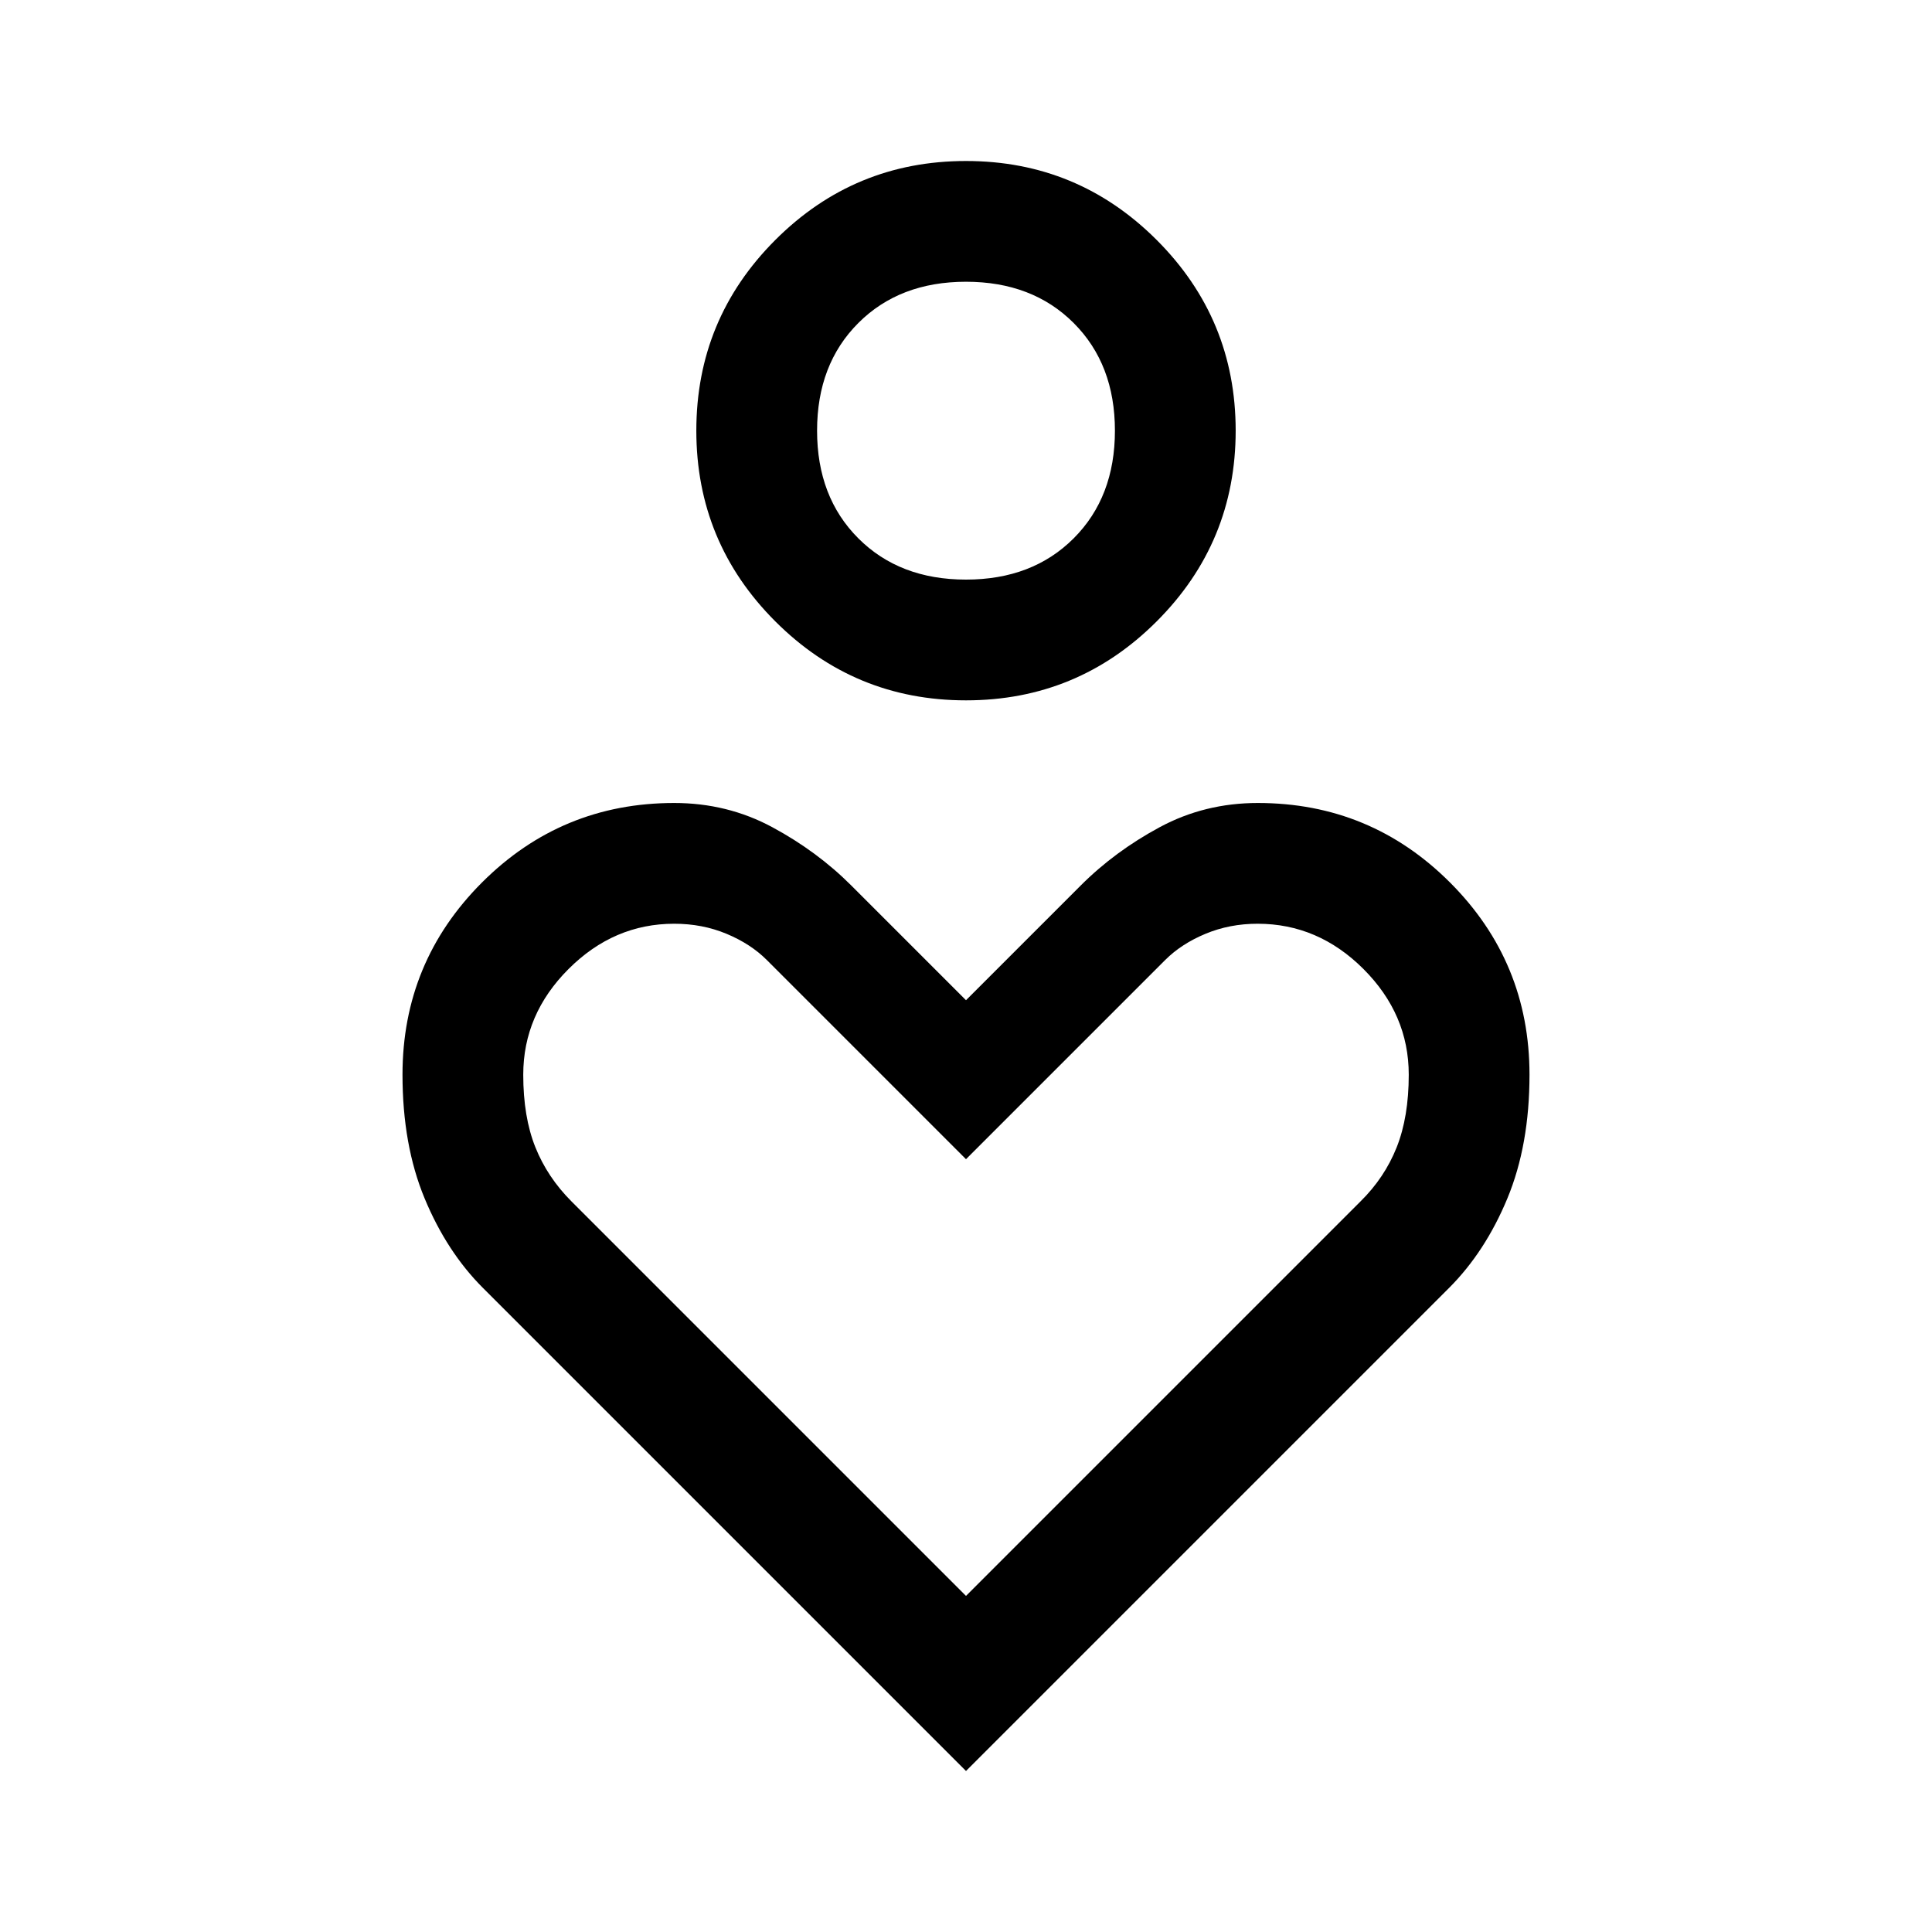
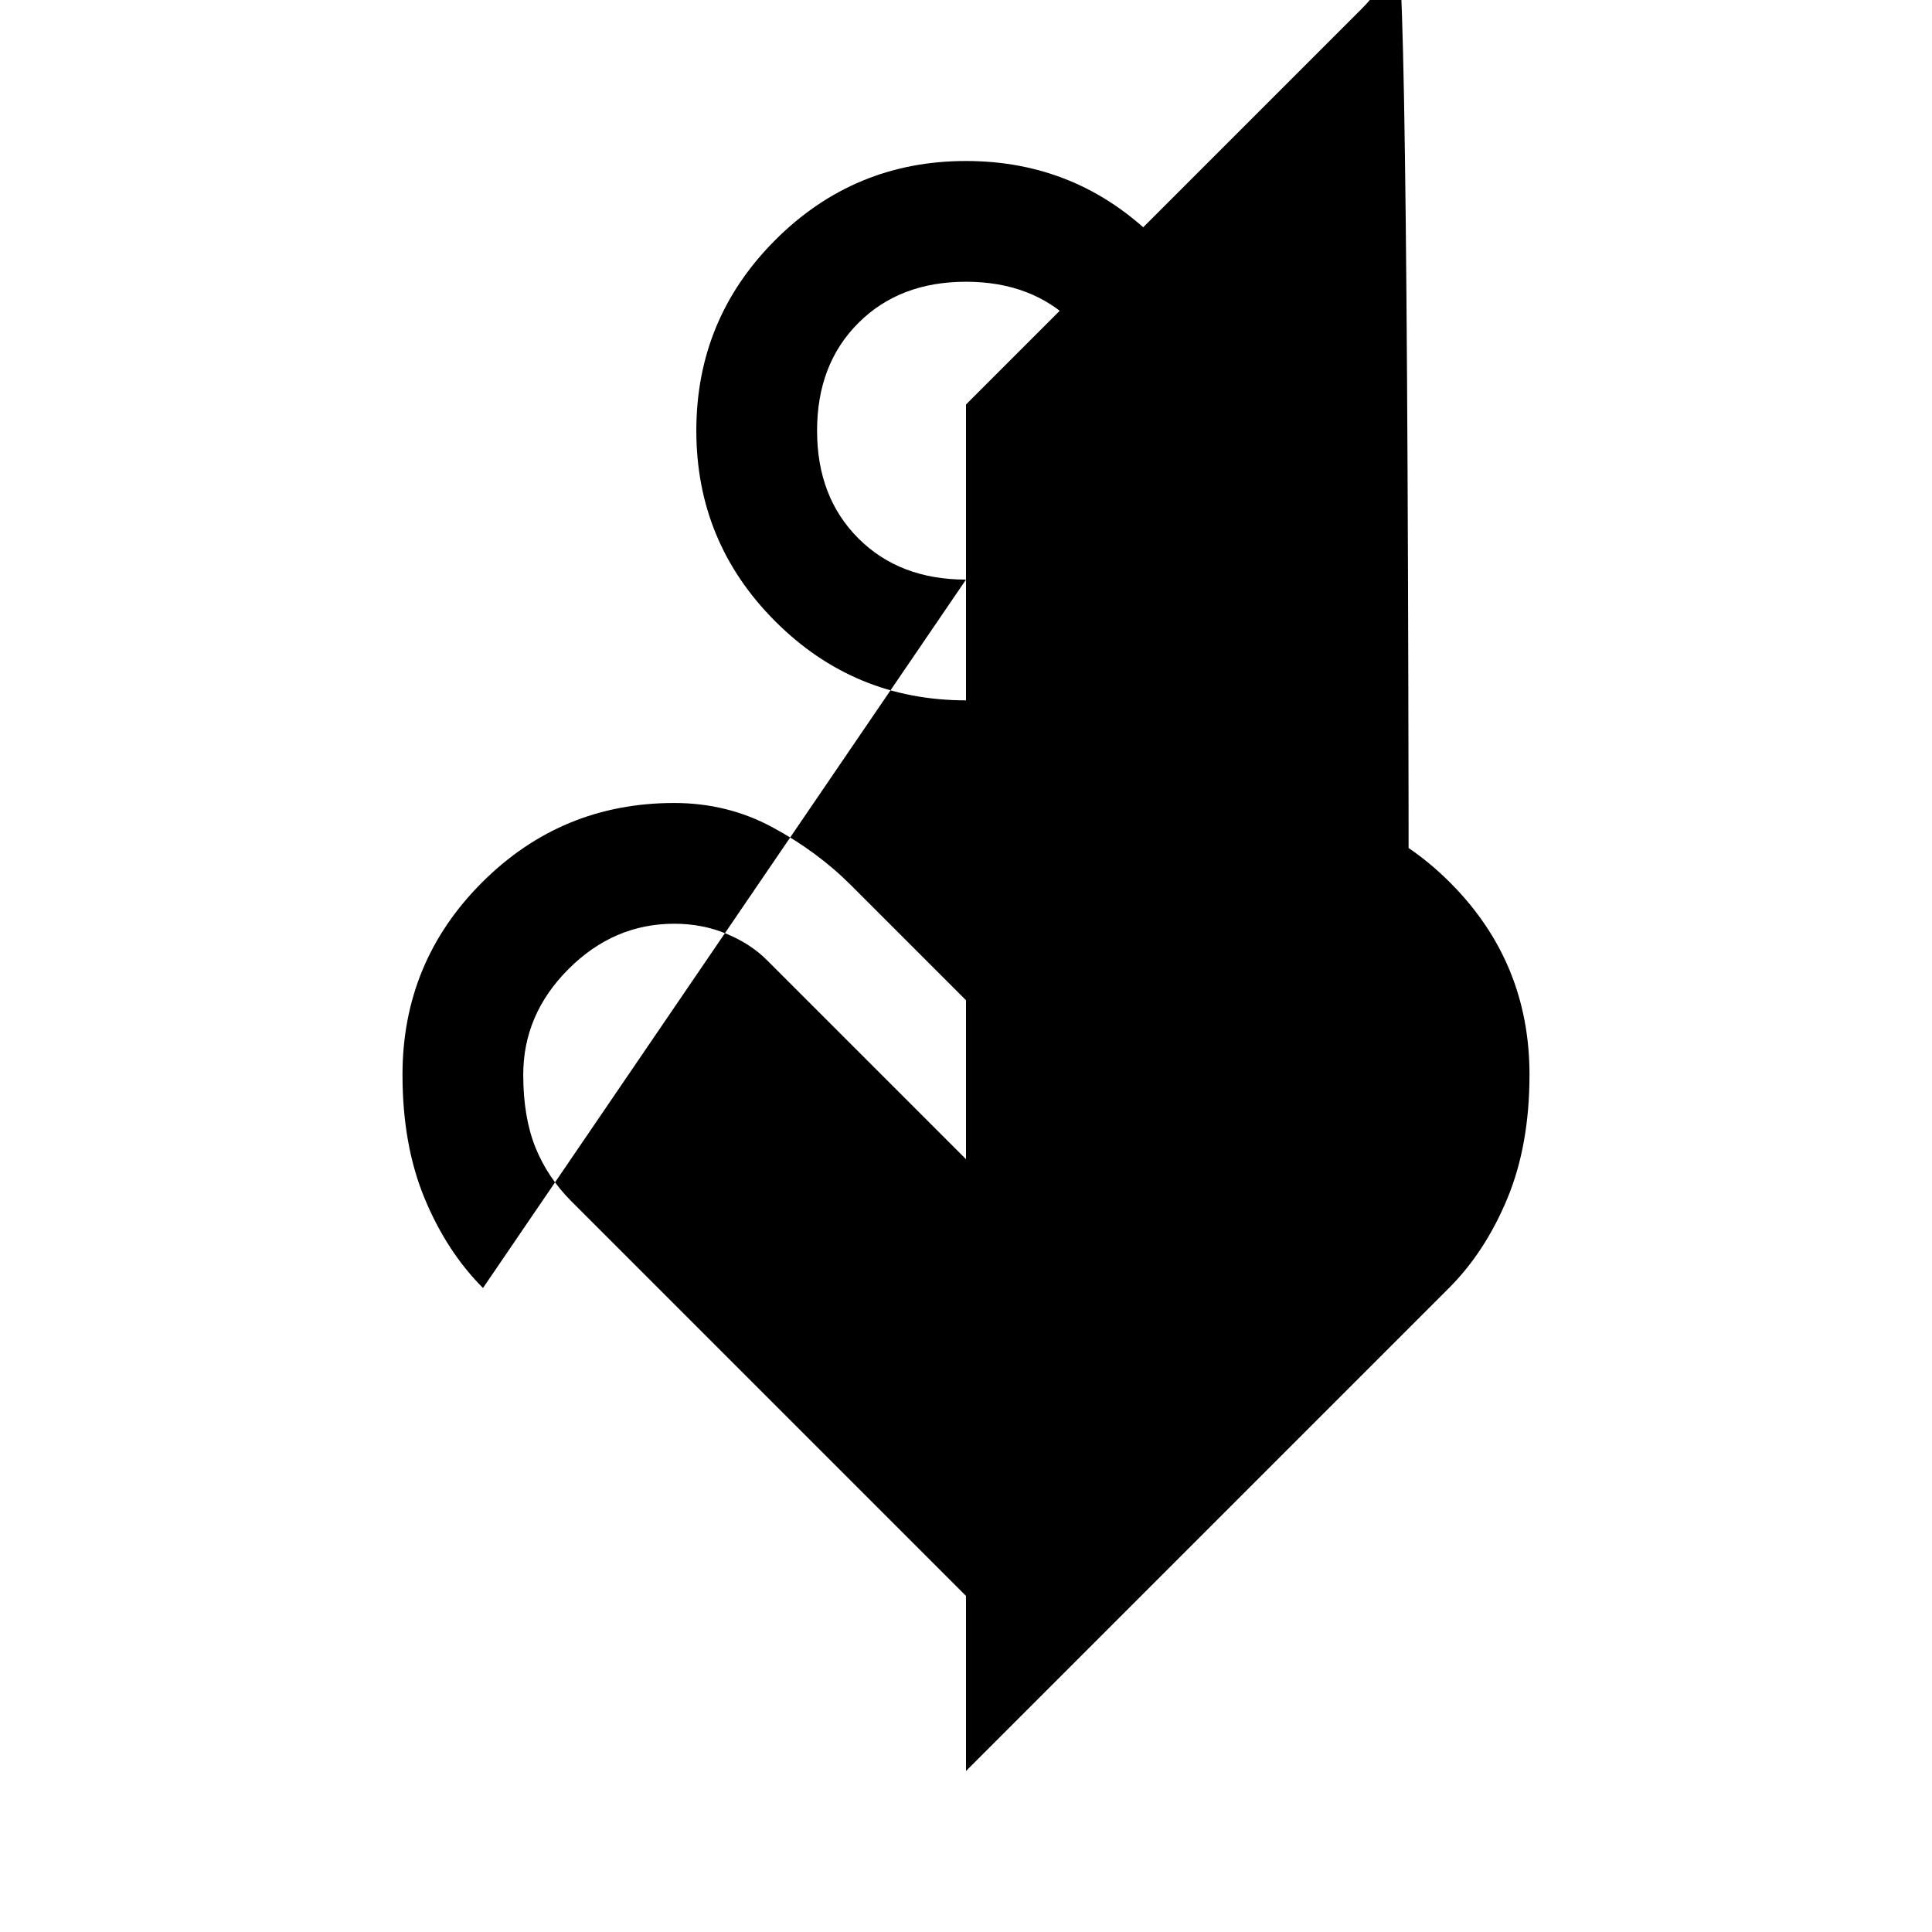
<svg xmlns="http://www.w3.org/2000/svg" width="48" height="48" viewBox="0 -960 960 960">
-   <path d="M480-612q-55.514 0-94.757-39.243T346-746q0-55.514 39.243-94.757T480-880q55.514 0 94.757 39.243T614-746q0 55.514-39.243 94.757T480-612Zm0-60q33 0 53.5-20.5T554-746q0-33-20.5-53.5T480-820q-33 0-53.5 20.5T406-746q0 33 20.5 53.5T480-672Zm0 592L240-320q-18-18-29-44.5T200-426q0-56 39.5-95.5T335-561q26.397 0 48.699 12Q406-537 423-520l57 57 57-57q17-17 39.301-29 22.302-12 48.699-12 56 0 95.5 39.5T760-426q0 35-11 61.5T720-320L480-80Zm0-87 196-196q12-11.812 18-26.906T700-426q0-30-22.5-52.5T624.895-501Q611-501 599-496t-20 13l-99 99-99-99q-8-8-20-13t-26-5q-30 0-52.5 22.5T260-426q0 21 6 36t18 27l196 196Zm0-579Zm0 412Z" />
+   <path d="M480-612q-55.514 0-94.757-39.243T346-746q0-55.514 39.243-94.757T480-880q55.514 0 94.757 39.243T614-746q0 55.514-39.243 94.757T480-612Zm0-60q33 0 53.5-20.5T554-746q0-33-20.5-53.5T480-820q-33 0-53.5 20.5T406-746q0 33 20.5 53.5T480-672ZL240-320q-18-18-29-44.5T200-426q0-56 39.5-95.5T335-561q26.397 0 48.699 12Q406-537 423-520l57 57 57-57q17-17 39.301-29 22.302-12 48.699-12 56 0 95.5 39.5T760-426q0 35-11 61.5T720-320L480-80Zm0-87 196-196q12-11.812 18-26.906T700-426q0-30-22.5-52.5T624.895-501Q611-501 599-496t-20 13l-99 99-99-99q-8-8-20-13t-26-5q-30 0-52.5 22.5T260-426q0 21 6 36t18 27l196 196Zm0-579Zm0 412Z" />
</svg>